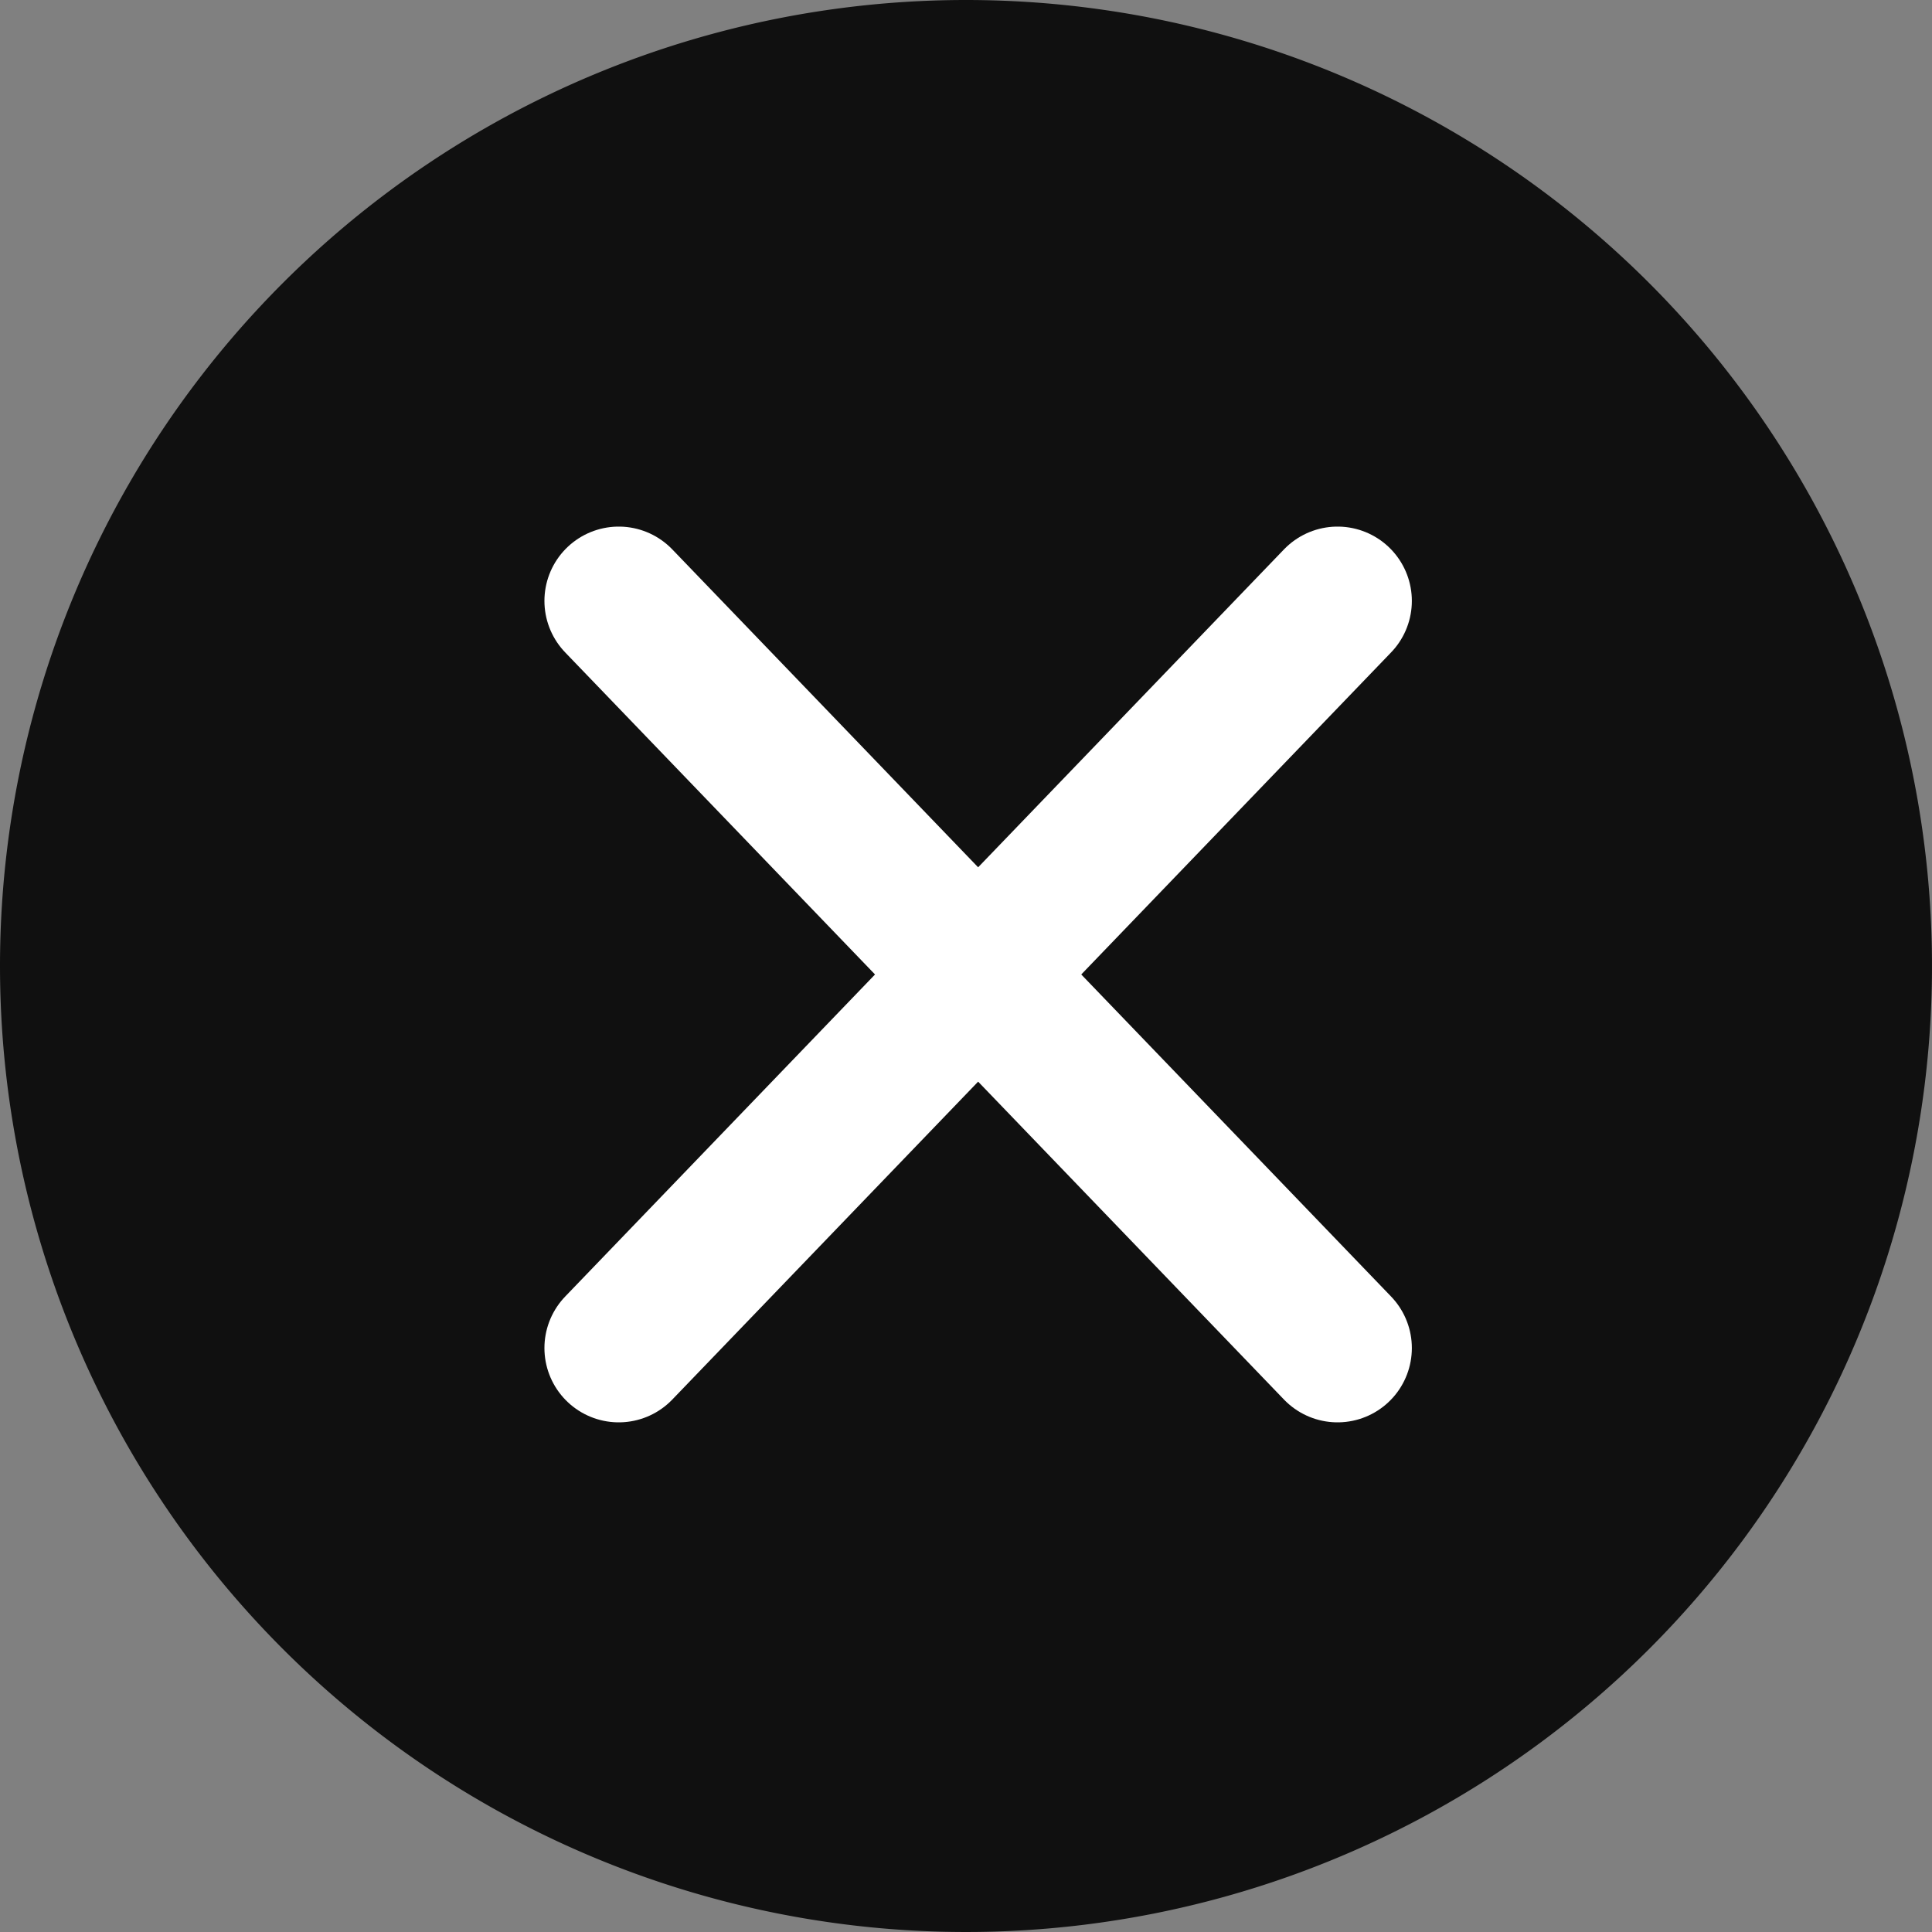
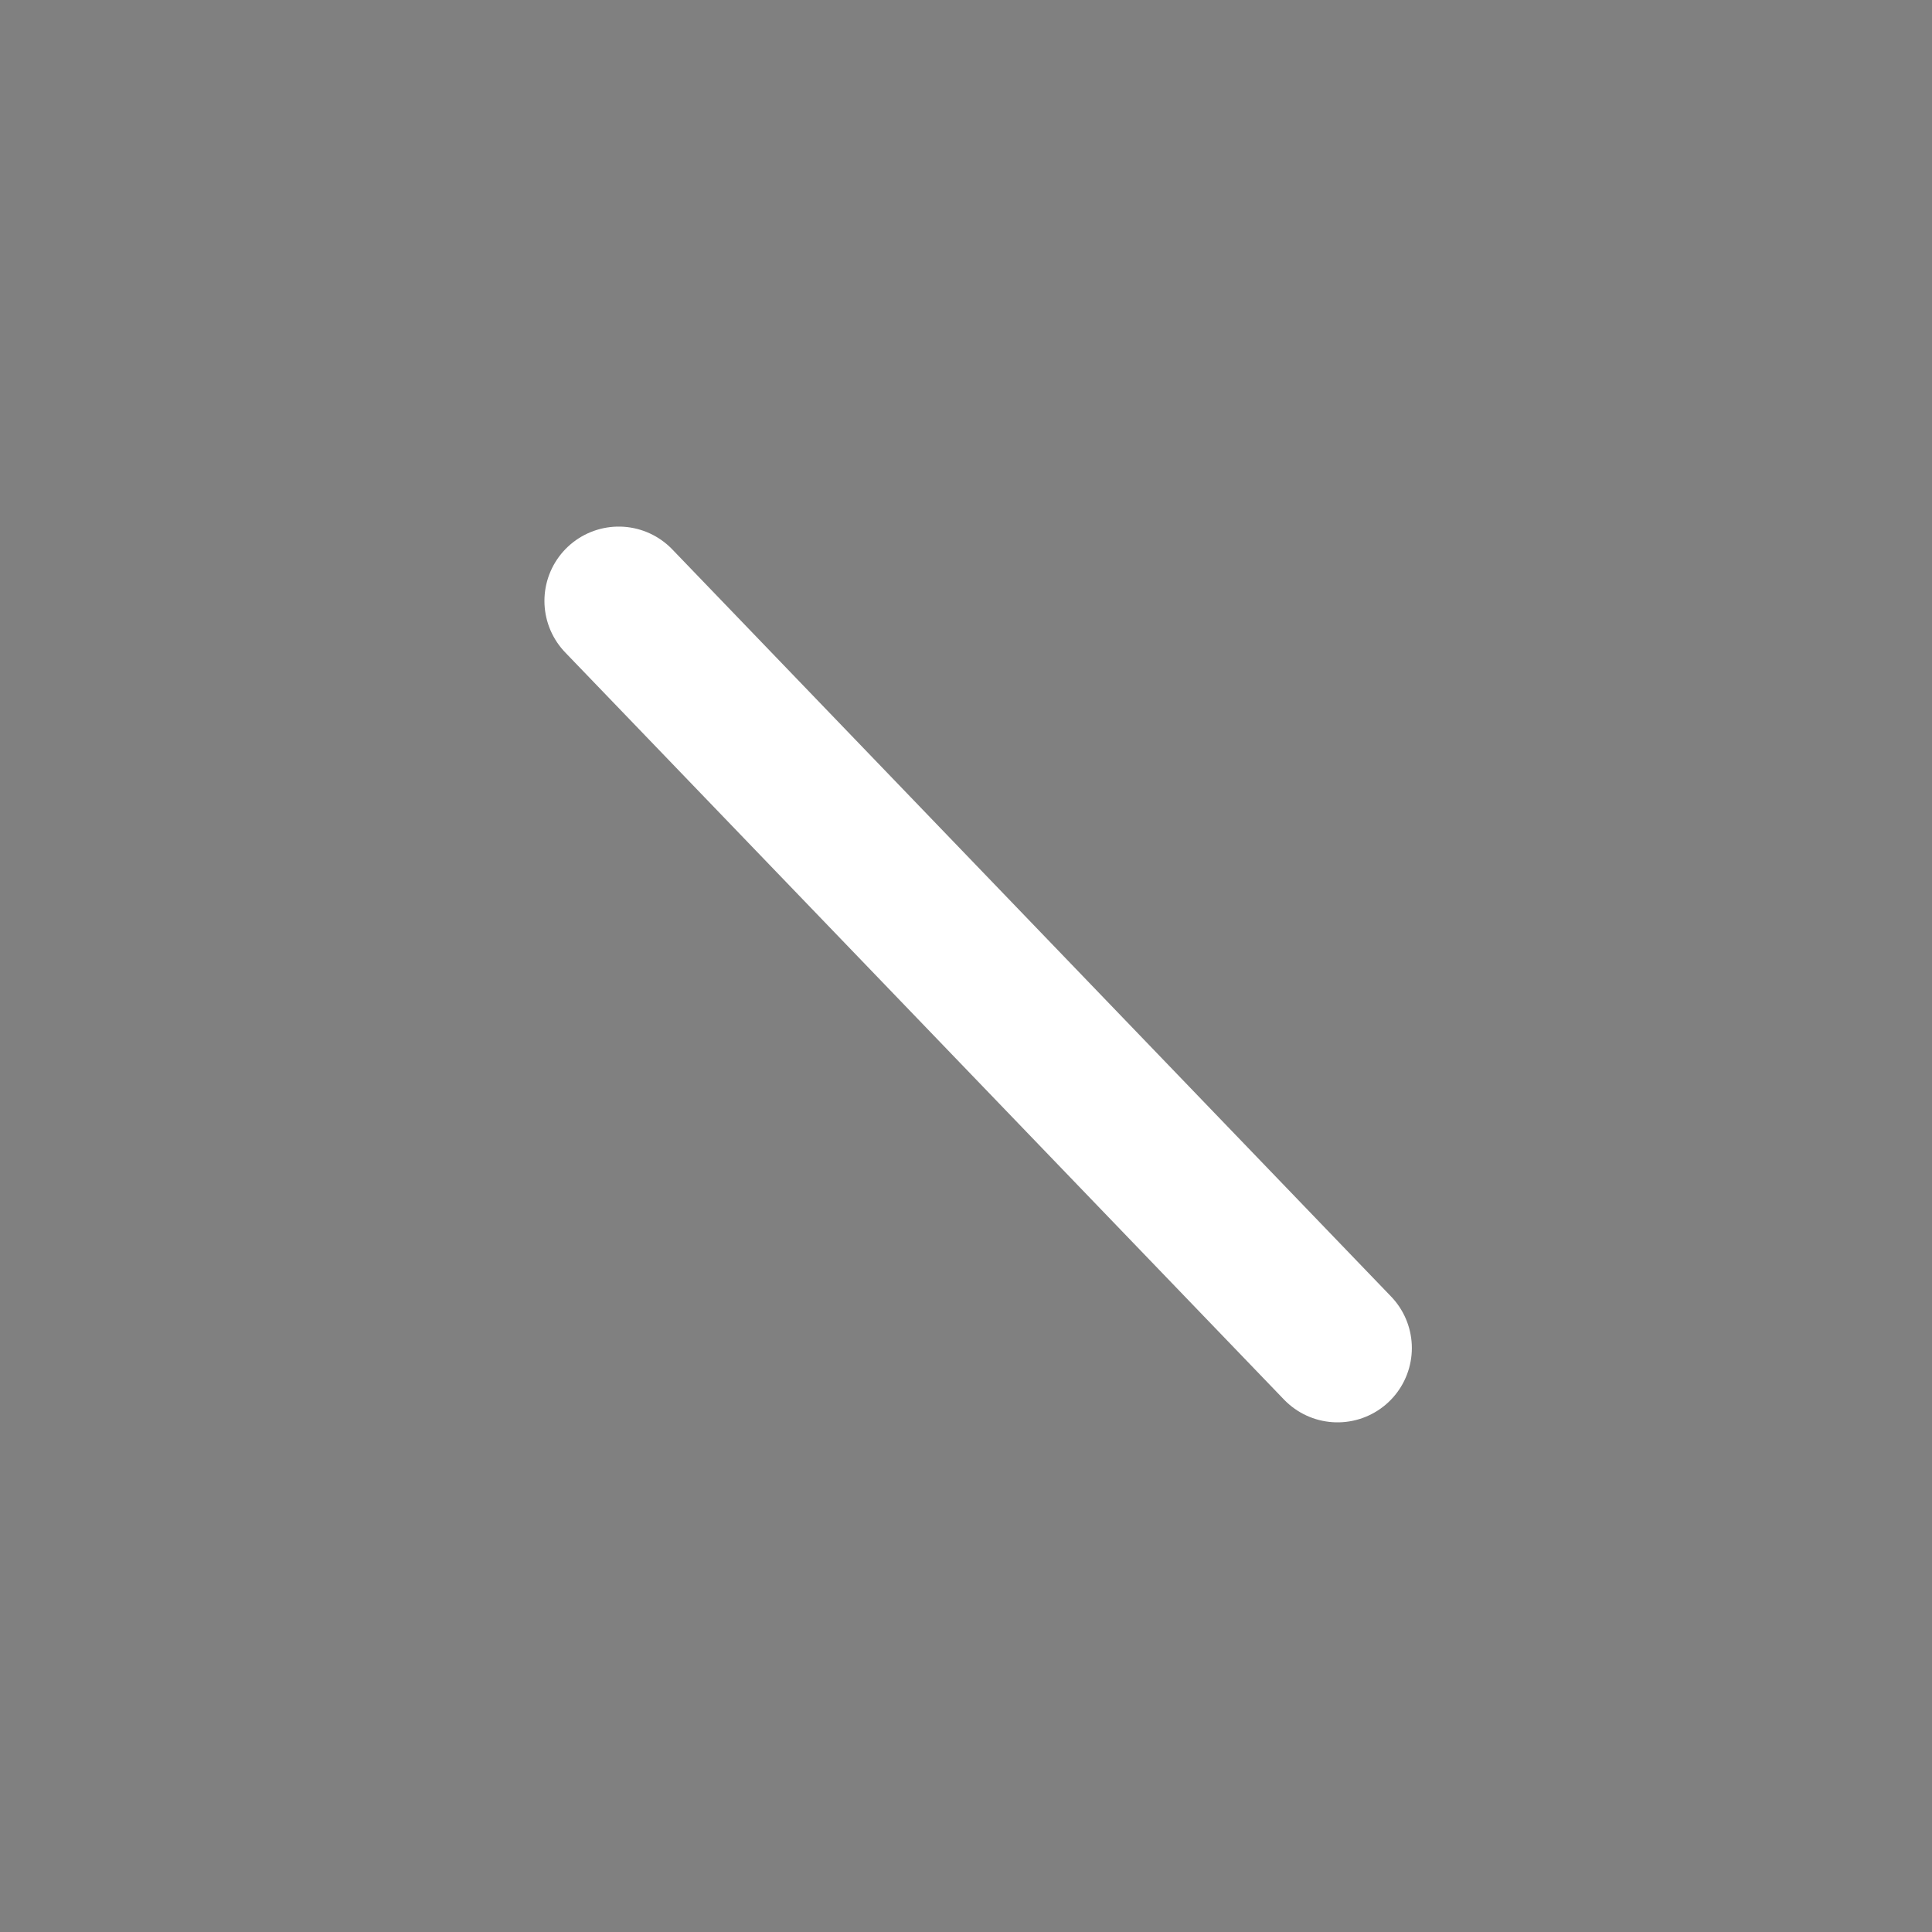
<svg xmlns="http://www.w3.org/2000/svg" id="Close" width="39" height="39" viewBox="0 0 39 39">
  <rect x="0" y="0" width="39" height="39" fill="#808080" stroke="none" />
-   <path id="Path_1346" data-name="Path 1346" d="M19.5,0A19.5,19.5,0,1,1,0,19.5,19.5,19.5,0,0,1,19.5,0Z" fill="#101010" />
-   <path id="Path_256" data-name="Path 256" d="M456.9,139.582,471.41,124.5" transform="translate(-444.41 -112.37)" fill="none" stroke="#fff" stroke-linecap="round" stroke-linejoin="round" stroke-width="3" />
  <path id="Path_257" data-name="Path 257" d="M471.41,139.582,456.9,124.5" transform="translate(-444.41 -112.37)" fill="none" stroke="#fff" stroke-linecap="round" stroke-linejoin="round" stroke-width="3" />
</svg>